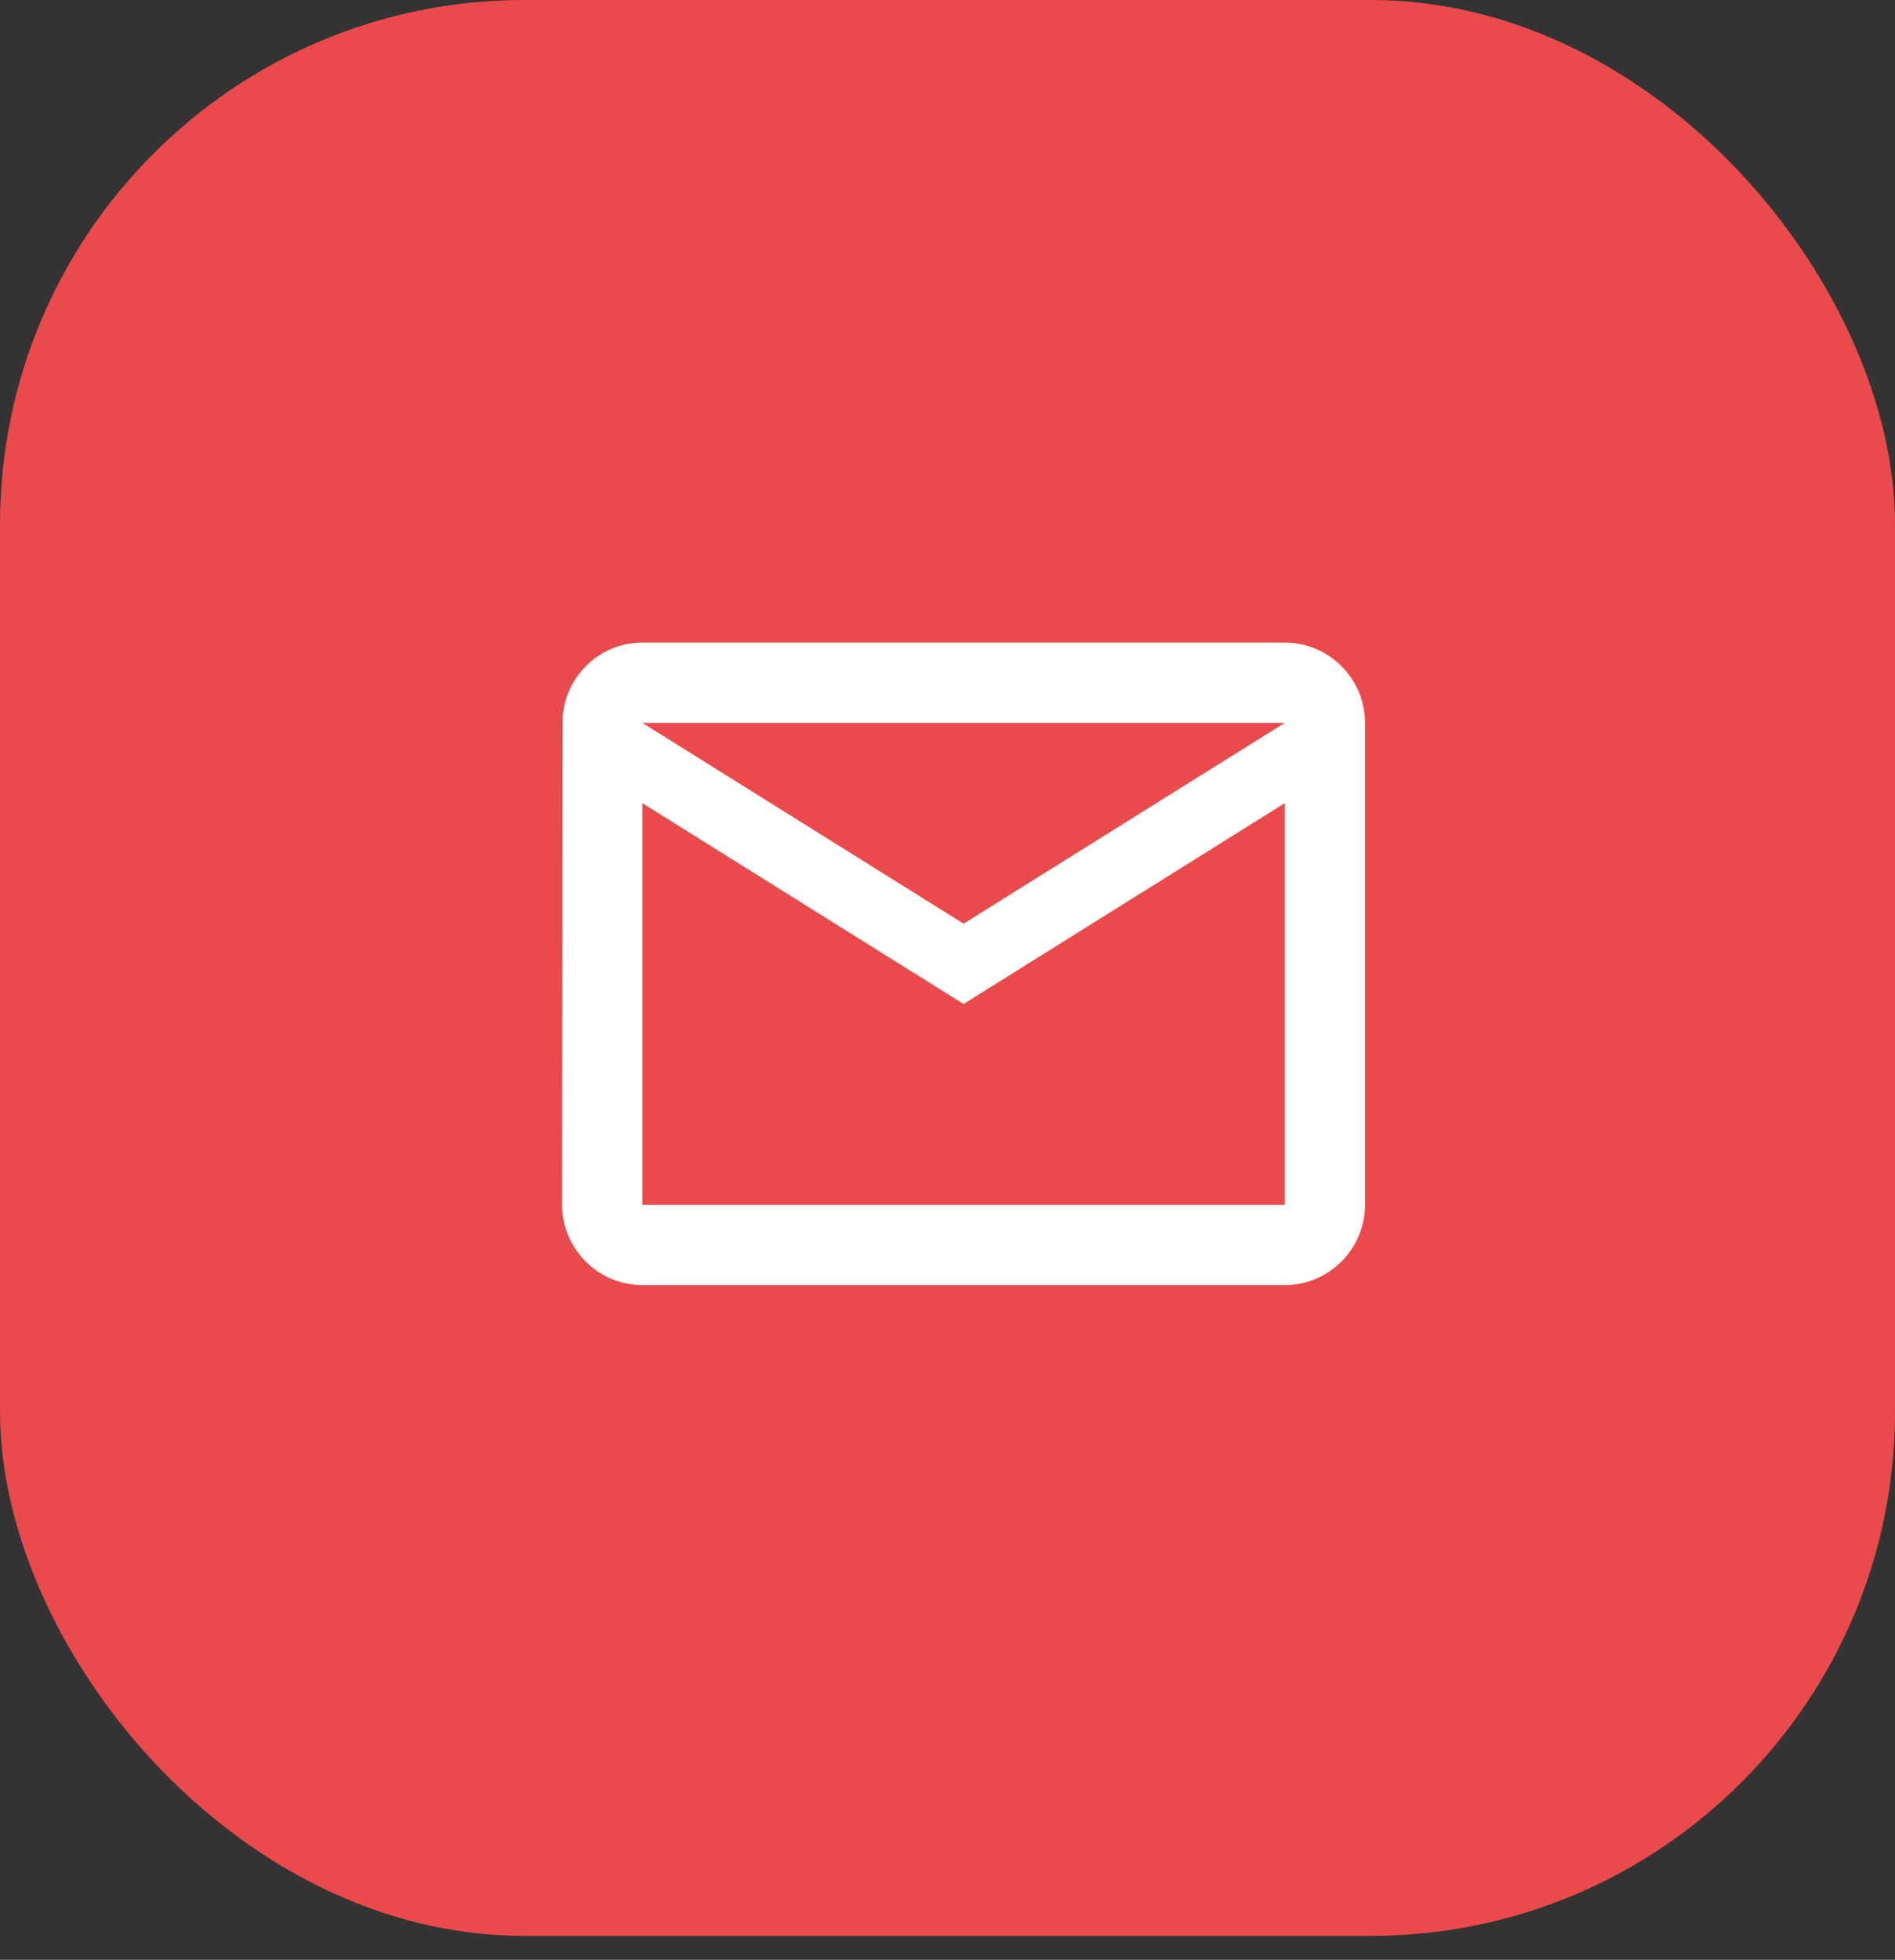
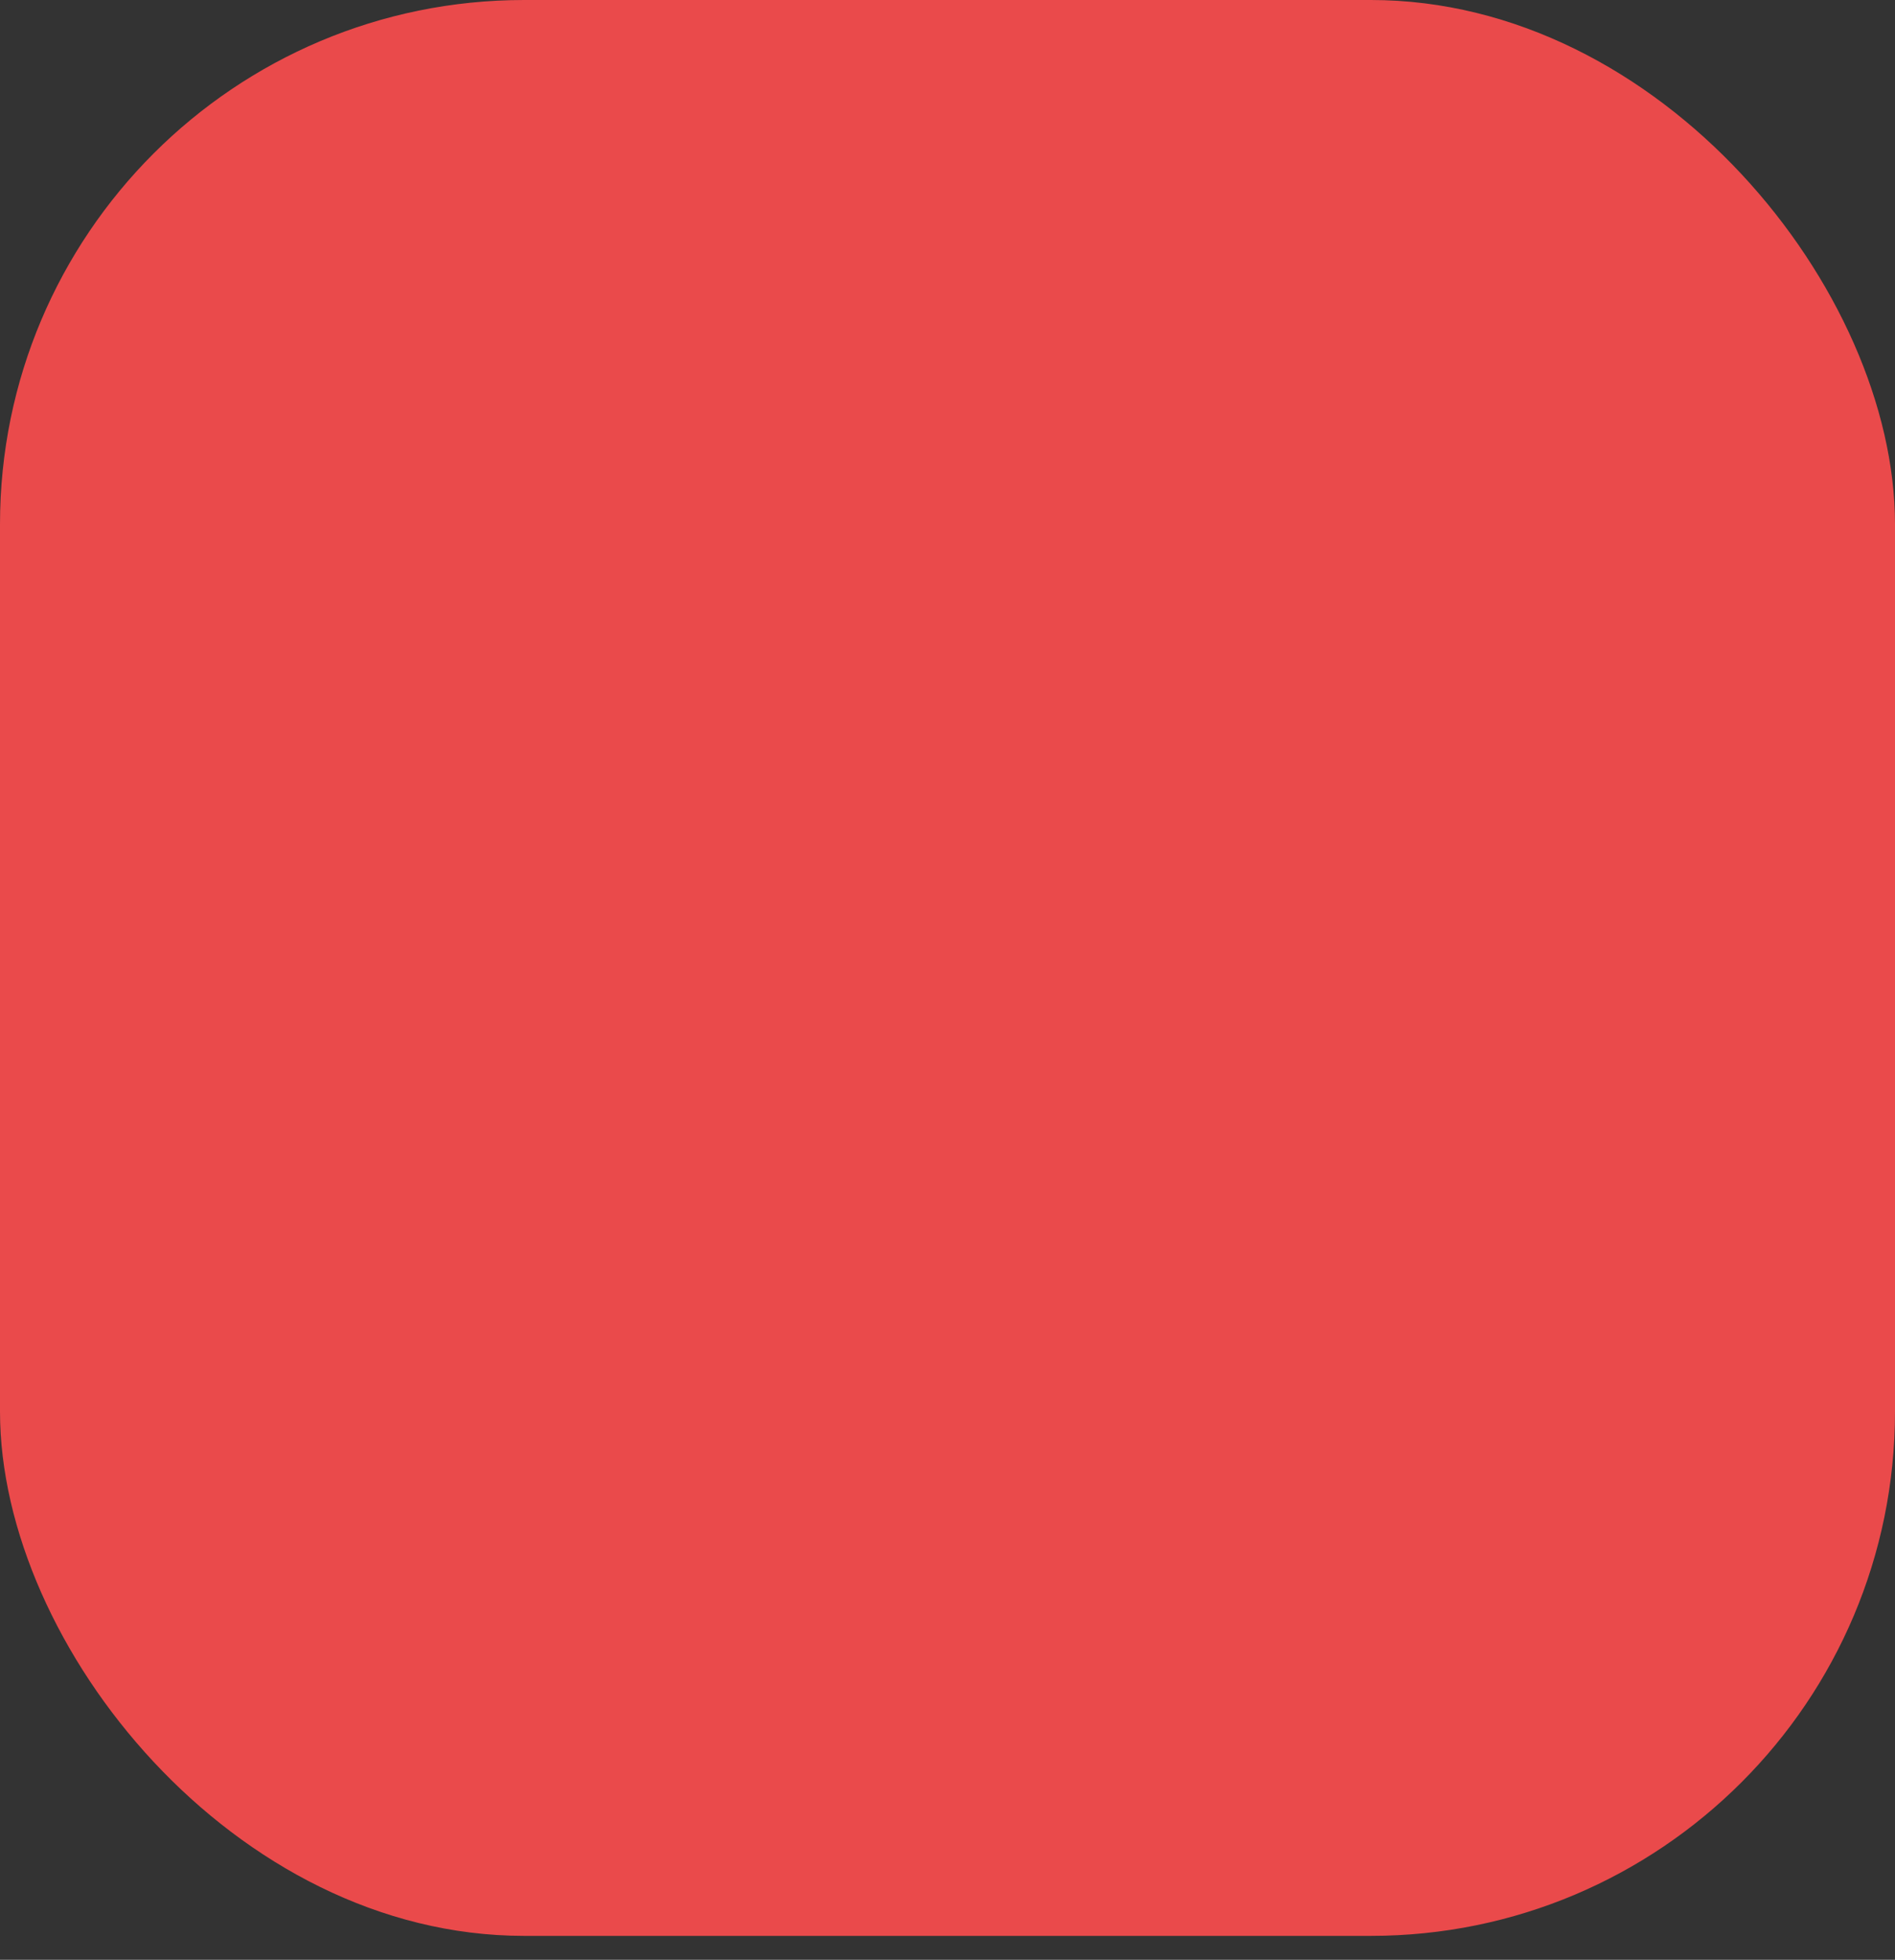
<svg xmlns="http://www.w3.org/2000/svg" width="59" height="61" viewBox="0 0 59 61" fill="none">
  <rect x="0" y="0" width="59" height="61" fill="#333333" stroke="none" />
  <rect width="59" height="60.255" rx="16.319" fill="#EA4A4B" />
  <g clip-path="url(#clip0_163_17)">
-     <path d="M40 20H20C18.625 20 17.512 21.125 17.512 22.5L17.5 37.5C17.5 38.875 18.625 40 20 40H40C41.375 40 42.5 38.875 42.5 37.5V22.5C42.5 21.125 41.375 20 40 20ZM40 37.5H20V25L30 31.25L40 25V37.5ZM30 28.75L20 22.5H40L30 28.75Z" fill="white" />
-   </g>
+     </g>
  <defs>
    <clipPath id="clip0_163_17">
-       <rect width="30" height="30" fill="white" transform="translate(15 15)" />
-     </clipPath>
+       </clipPath>
  </defs>
</svg>